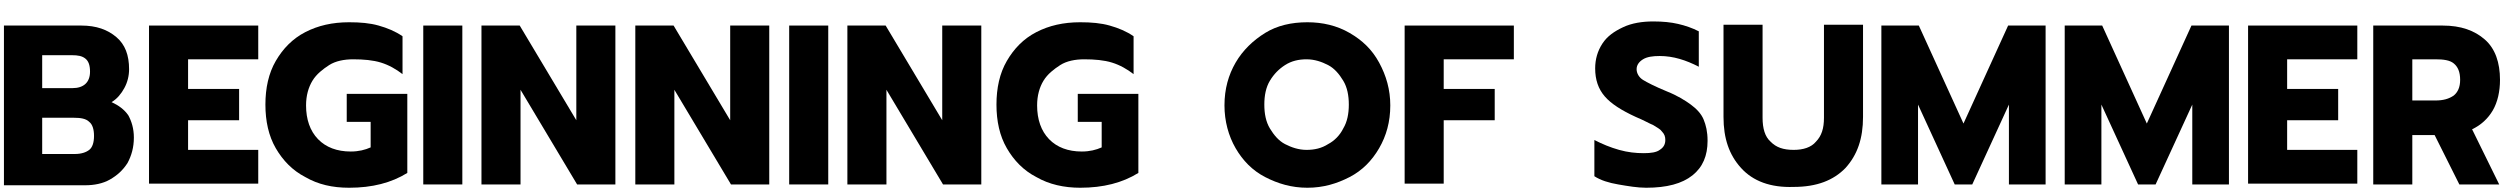
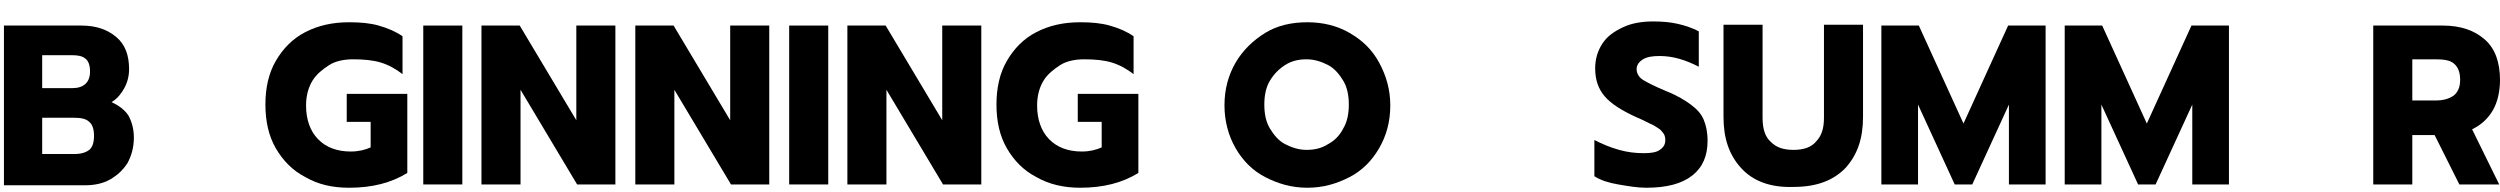
<svg xmlns="http://www.w3.org/2000/svg" width="104" height="8" viewBox="0 0 104 8" fill="none">
  <path d="M0.13 1.063H3.381C4.011 1.063 4.475 1.234 4.84 1.543C5.205 1.851 5.37 2.296 5.37 2.878C5.37 3.152 5.304 3.426 5.171 3.666C5.039 3.906 4.873 4.111 4.641 4.248C4.939 4.385 5.171 4.557 5.337 4.796C5.47 5.036 5.569 5.344 5.569 5.721C5.569 6.132 5.47 6.475 5.304 6.783C5.105 7.091 4.873 7.296 4.574 7.468C4.276 7.639 3.911 7.707 3.546 7.707H0.164V1.063H0.13ZM3.016 3.666C3.48 3.666 3.745 3.426 3.745 2.981C3.745 2.707 3.679 2.536 3.546 2.433C3.414 2.33 3.248 2.296 2.983 2.296H1.755V3.666H3.016ZM3.115 6.406C3.381 6.406 3.579 6.338 3.712 6.235C3.845 6.132 3.911 5.927 3.911 5.653C3.911 5.379 3.845 5.173 3.712 5.07C3.579 4.933 3.347 4.899 3.082 4.899H1.755V6.406H3.115Z" fill="black" />
-   <path d="M6.199 1.063H10.743V2.467H7.824V3.7H9.947V5.002H7.824V6.235H10.743V7.639H6.199V1.063Z" fill="black" />
  <path d="M12.699 7.365C12.169 7.091 11.771 6.68 11.472 6.166C11.174 5.652 11.041 5.036 11.041 4.351C11.041 3.666 11.174 3.049 11.472 2.536C11.771 2.022 12.169 1.611 12.699 1.337C13.23 1.063 13.827 0.926 14.523 0.926C14.988 0.926 15.386 0.96 15.75 1.063C16.115 1.166 16.447 1.303 16.745 1.508V3.084C16.48 2.878 16.181 2.707 15.85 2.604C15.518 2.501 15.12 2.467 14.689 2.467C14.324 2.467 13.96 2.536 13.694 2.707C13.429 2.878 13.164 3.084 12.998 3.358C12.832 3.632 12.732 3.974 12.732 4.385C12.732 4.967 12.898 5.447 13.23 5.789C13.562 6.132 14.026 6.303 14.59 6.303C14.921 6.303 15.187 6.235 15.419 6.132V5.07H14.424V3.906H16.944V7.194C16.281 7.605 15.485 7.81 14.523 7.81C13.827 7.81 13.23 7.673 12.699 7.365Z" fill="black" />
  <path d="M17.608 1.063H19.233V7.673H17.608V1.063Z" fill="black" />
-   <path d="M20.029 1.063H21.62L23.975 5.002V1.063H25.6V7.673H24.008L21.654 3.735V7.673H20.029V1.063Z" fill="black" />
+   <path d="M20.029 1.063H21.62L23.975 5.002V1.063H25.6V7.673H24.008L21.654 3.735V7.673H20.029Z" fill="black" />
  <path d="M26.429 1.063H28.021L30.376 5.002V1.063H32.001V7.673H30.409L28.054 3.735V7.673H26.429V1.063Z" fill="black" />
  <path d="M32.83 1.063H34.455V7.673H32.83V1.063Z" fill="black" />
  <path d="M35.251 1.063H36.843L39.197 5.002V1.063H40.822V7.673H39.23L36.876 3.735V7.673H35.251V1.063Z" fill="black" />
  <path d="M43.111 7.365C42.58 7.091 42.182 6.68 41.884 6.166C41.585 5.652 41.453 5.036 41.453 4.351C41.453 3.666 41.585 3.049 41.884 2.536C42.182 2.022 42.58 1.611 43.111 1.337C43.641 1.063 44.238 0.926 44.935 0.926C45.399 0.926 45.797 0.96 46.162 1.063C46.527 1.166 46.858 1.303 47.157 1.508V3.084C46.891 2.878 46.593 2.707 46.261 2.604C45.93 2.501 45.532 2.467 45.101 2.467C44.736 2.467 44.371 2.536 44.106 2.707C43.84 2.878 43.575 3.084 43.409 3.358C43.243 3.632 43.144 3.974 43.144 4.385C43.144 4.967 43.31 5.447 43.641 5.789C43.973 6.132 44.437 6.303 45.001 6.303C45.333 6.303 45.598 6.235 45.83 6.132V5.07H44.835V3.906H47.356V7.194C46.693 7.605 45.897 7.81 44.935 7.81C44.272 7.81 43.641 7.673 43.111 7.365Z" fill="black" />
  <path d="M52.629 7.365C52.099 7.091 51.7 6.68 51.402 6.166C51.104 5.652 50.938 5.036 50.938 4.385C50.938 3.7 51.104 3.118 51.402 2.604C51.7 2.09 52.132 1.679 52.629 1.371C53.127 1.063 53.724 0.926 54.387 0.926C55.017 0.926 55.614 1.063 56.145 1.371C56.675 1.679 57.073 2.056 57.372 2.604C57.67 3.152 57.836 3.734 57.836 4.385C57.836 5.07 57.67 5.652 57.372 6.166C57.073 6.68 56.675 7.091 56.145 7.365C55.614 7.639 55.05 7.81 54.387 7.81C53.724 7.81 53.16 7.639 52.629 7.365ZM55.249 5.995C55.514 5.858 55.746 5.618 55.879 5.344C56.045 5.07 56.111 4.728 56.111 4.351C56.111 3.974 56.045 3.632 55.879 3.358C55.713 3.084 55.514 2.844 55.249 2.707C54.984 2.57 54.685 2.467 54.354 2.467C54.022 2.467 53.724 2.536 53.458 2.707C53.193 2.878 52.994 3.084 52.828 3.358C52.662 3.632 52.596 3.974 52.596 4.351C52.596 4.728 52.662 5.07 52.828 5.344C52.994 5.618 53.193 5.858 53.458 5.995C53.724 6.132 54.022 6.235 54.354 6.235C54.685 6.235 54.984 6.166 55.249 5.995Z" fill="black" />
-   <path d="M58.433 1.063H62.976V2.467H60.058V3.7H62.18V5.002H60.058V7.639H58.433V1.063Z" fill="black" />
  <path d="M67.321 7.673C66.923 7.605 66.591 7.502 66.326 7.331V5.824C66.657 5.995 66.989 6.132 67.354 6.235C67.719 6.337 68.05 6.372 68.382 6.372C68.68 6.372 68.912 6.337 69.045 6.235C69.211 6.132 69.277 5.995 69.277 5.824C69.277 5.687 69.244 5.584 69.145 5.481C69.078 5.379 68.946 5.31 68.78 5.207C68.614 5.139 68.382 5.002 68.05 4.865C67.453 4.591 67.022 4.317 66.757 4.009C66.492 3.7 66.359 3.324 66.359 2.844C66.359 2.467 66.458 2.125 66.657 1.817C66.856 1.508 67.155 1.303 67.52 1.132C67.884 0.96 68.316 0.892 68.78 0.892C69.178 0.892 69.509 0.926 69.808 0.995C70.106 1.063 70.405 1.166 70.67 1.303V2.776C70.14 2.502 69.609 2.33 69.045 2.33C68.747 2.33 68.514 2.365 68.349 2.467C68.183 2.57 68.083 2.707 68.083 2.878C68.083 3.05 68.183 3.221 68.349 3.324C68.514 3.426 68.846 3.598 69.344 3.803C69.775 3.974 70.106 4.18 70.338 4.351C70.571 4.522 70.77 4.728 70.869 4.968C70.969 5.207 71.035 5.481 71.035 5.858C71.035 6.474 70.836 6.954 70.405 7.296C69.974 7.639 69.344 7.81 68.481 7.81C68.117 7.81 67.719 7.742 67.321 7.673Z" fill="black" />
  <path d="M72.428 6.988C71.93 6.44 71.698 5.755 71.698 4.865V1.029H73.323V4.899C73.323 5.344 73.423 5.687 73.655 5.892C73.887 6.132 74.185 6.235 74.617 6.235C75.014 6.235 75.346 6.132 75.545 5.892C75.777 5.652 75.877 5.344 75.877 4.899V1.029H77.502V4.865C77.502 5.755 77.27 6.44 76.772 6.988C76.275 7.502 75.578 7.776 74.617 7.776C73.655 7.81 72.925 7.536 72.428 6.988Z" fill="black" />
  <path d="M78.265 1.063H79.823L81.681 5.139L83.538 1.063H85.097V7.673H83.571V4.351L82.046 7.673H81.316L79.79 4.351V7.673H78.265V1.063Z" fill="black" />
  <path d="M85.892 1.063H87.451L89.308 5.139L91.165 1.063H92.724V7.673H91.199V4.351L89.673 7.673H88.944L87.418 4.351V7.673H85.892V1.063Z" fill="black" />
-   <path d="M93.52 1.063H98.064V2.467H95.145V3.7H97.268V5.002H95.145V6.235H98.064V7.639H93.52V1.063Z" fill="black" />
  <path d="M98.727 1.063H101.612C102.375 1.063 102.939 1.268 103.37 1.645C103.801 2.022 104 2.604 104 3.323C104 3.803 103.9 4.248 103.701 4.591C103.502 4.933 103.204 5.207 102.839 5.378L103.967 7.673H102.309L101.28 5.618H100.352V7.673H98.727V1.063ZM101.314 4.18C101.645 4.18 101.877 4.111 102.076 3.974C102.242 3.837 102.342 3.632 102.342 3.323C102.342 2.981 102.242 2.775 102.076 2.638C101.911 2.501 101.645 2.467 101.314 2.467H100.352V4.18H101.314Z" fill="black" />
</svg>